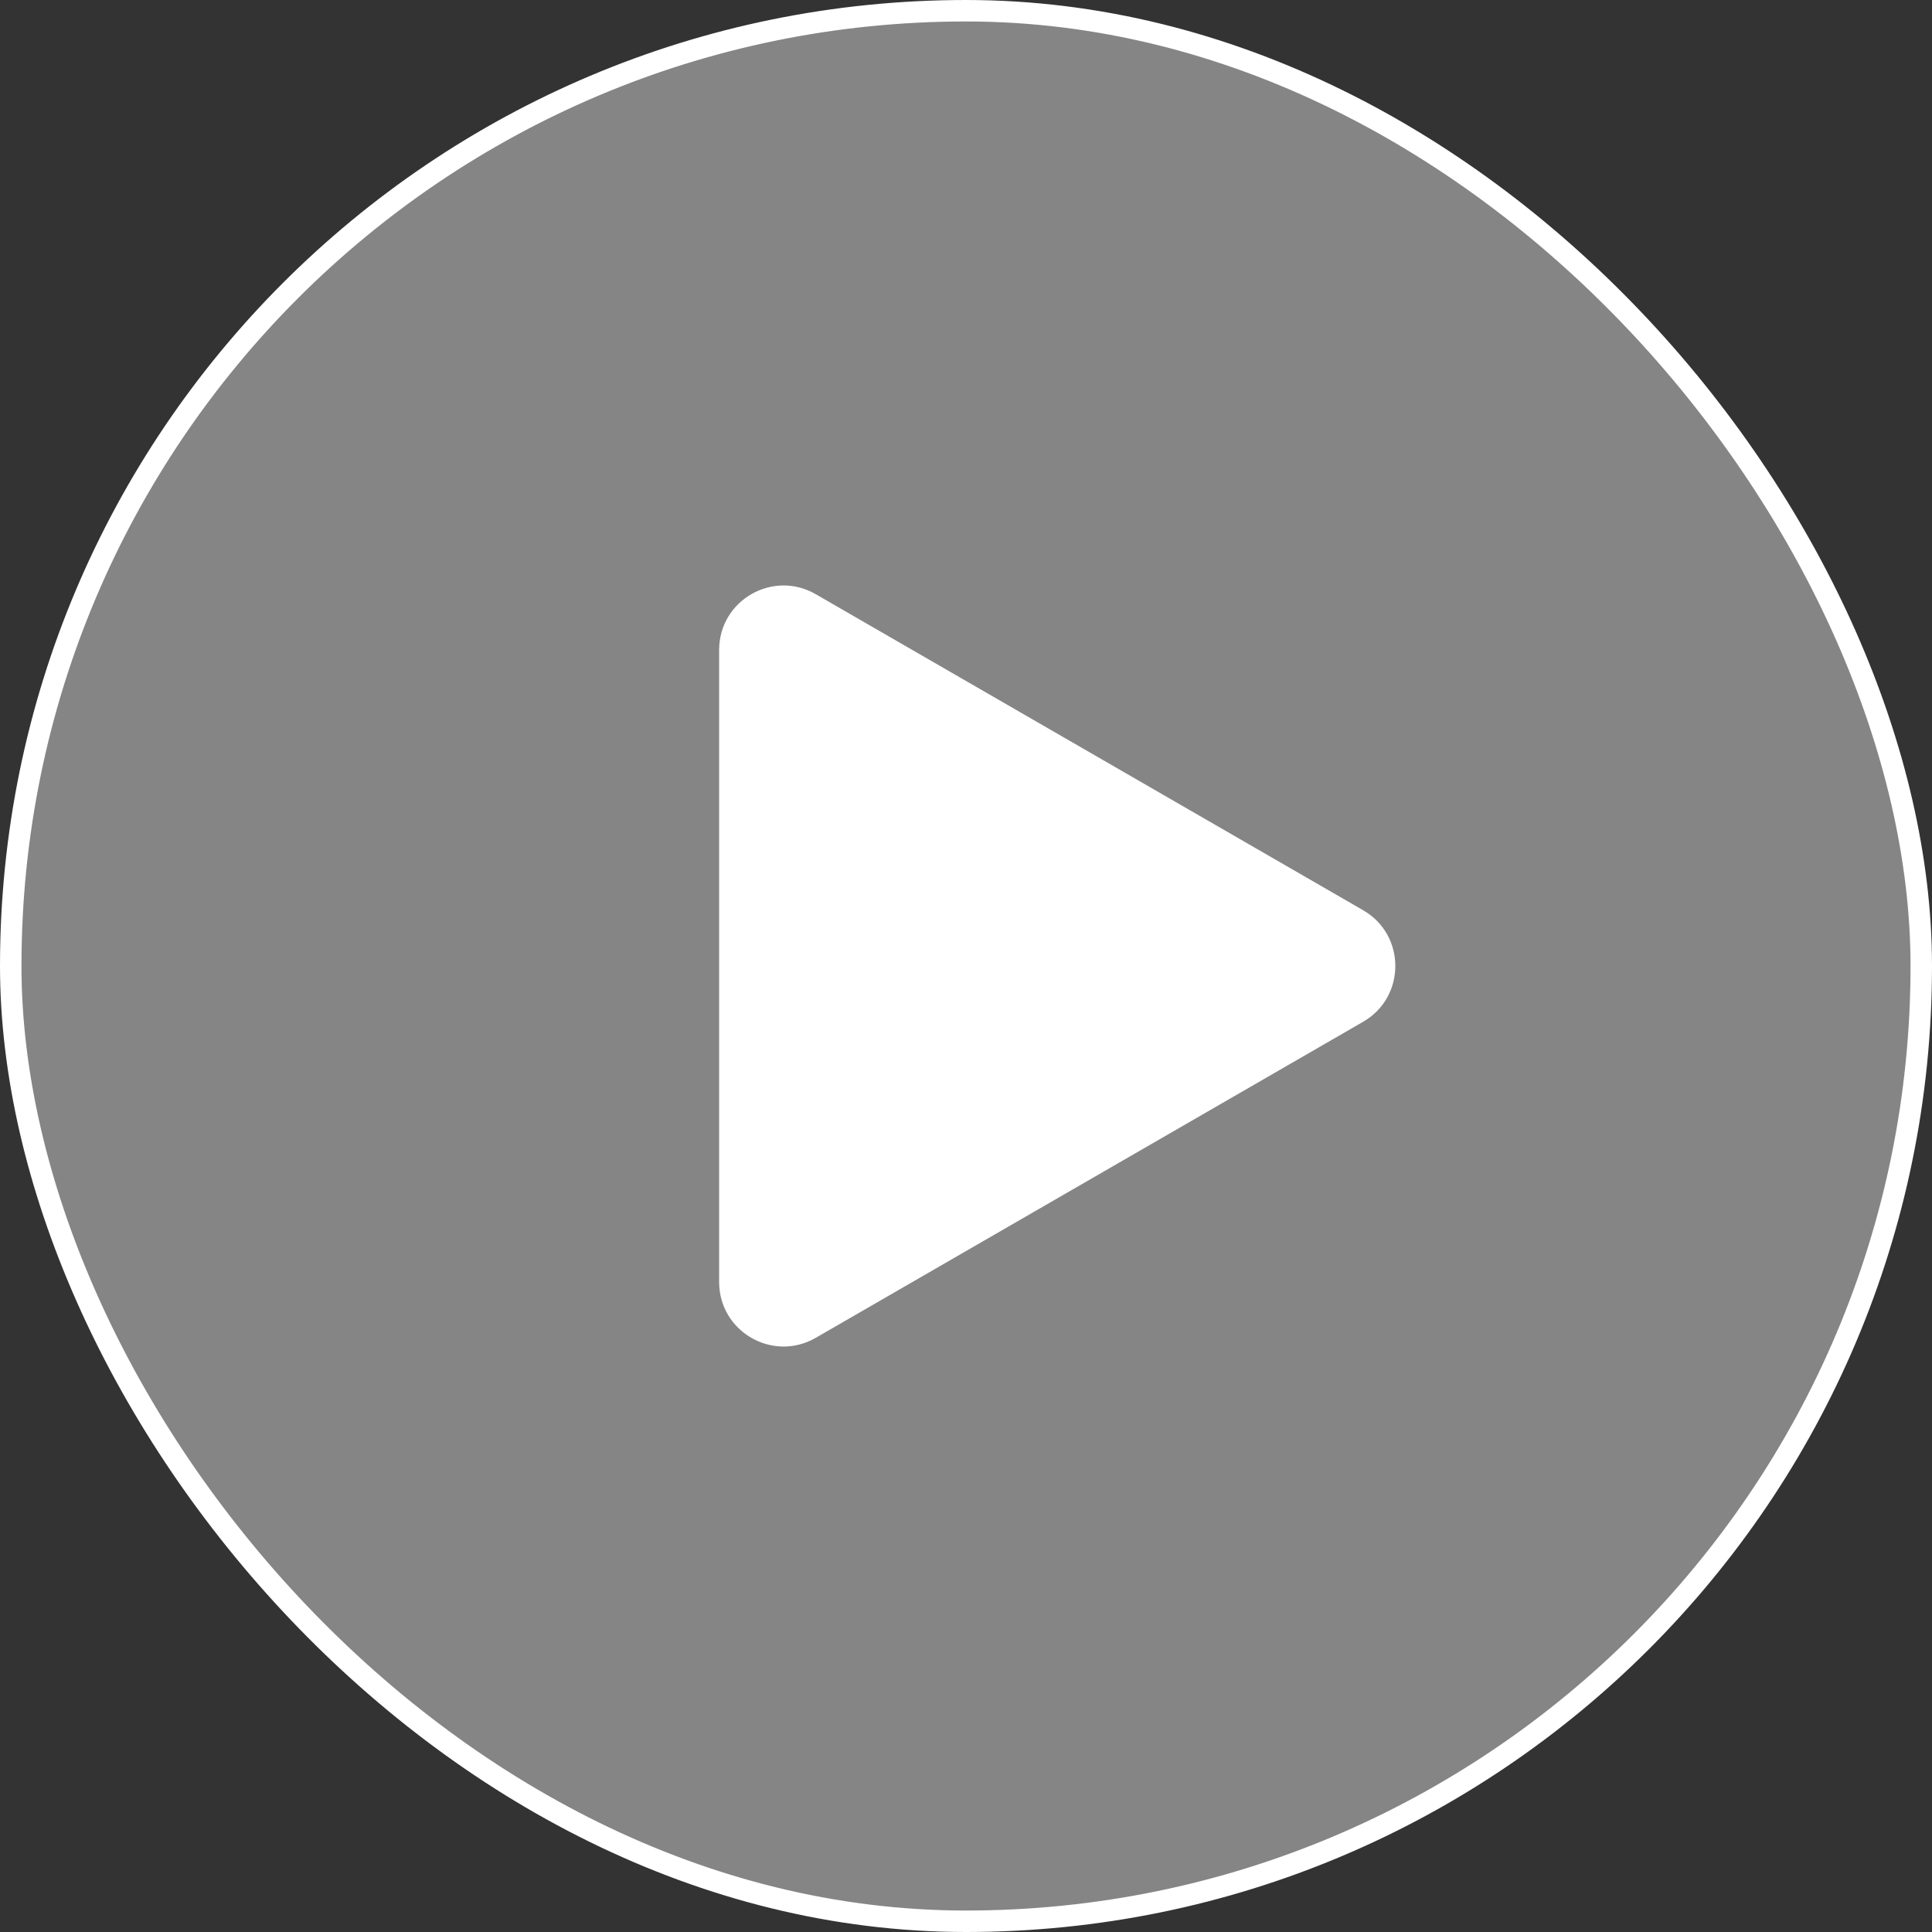
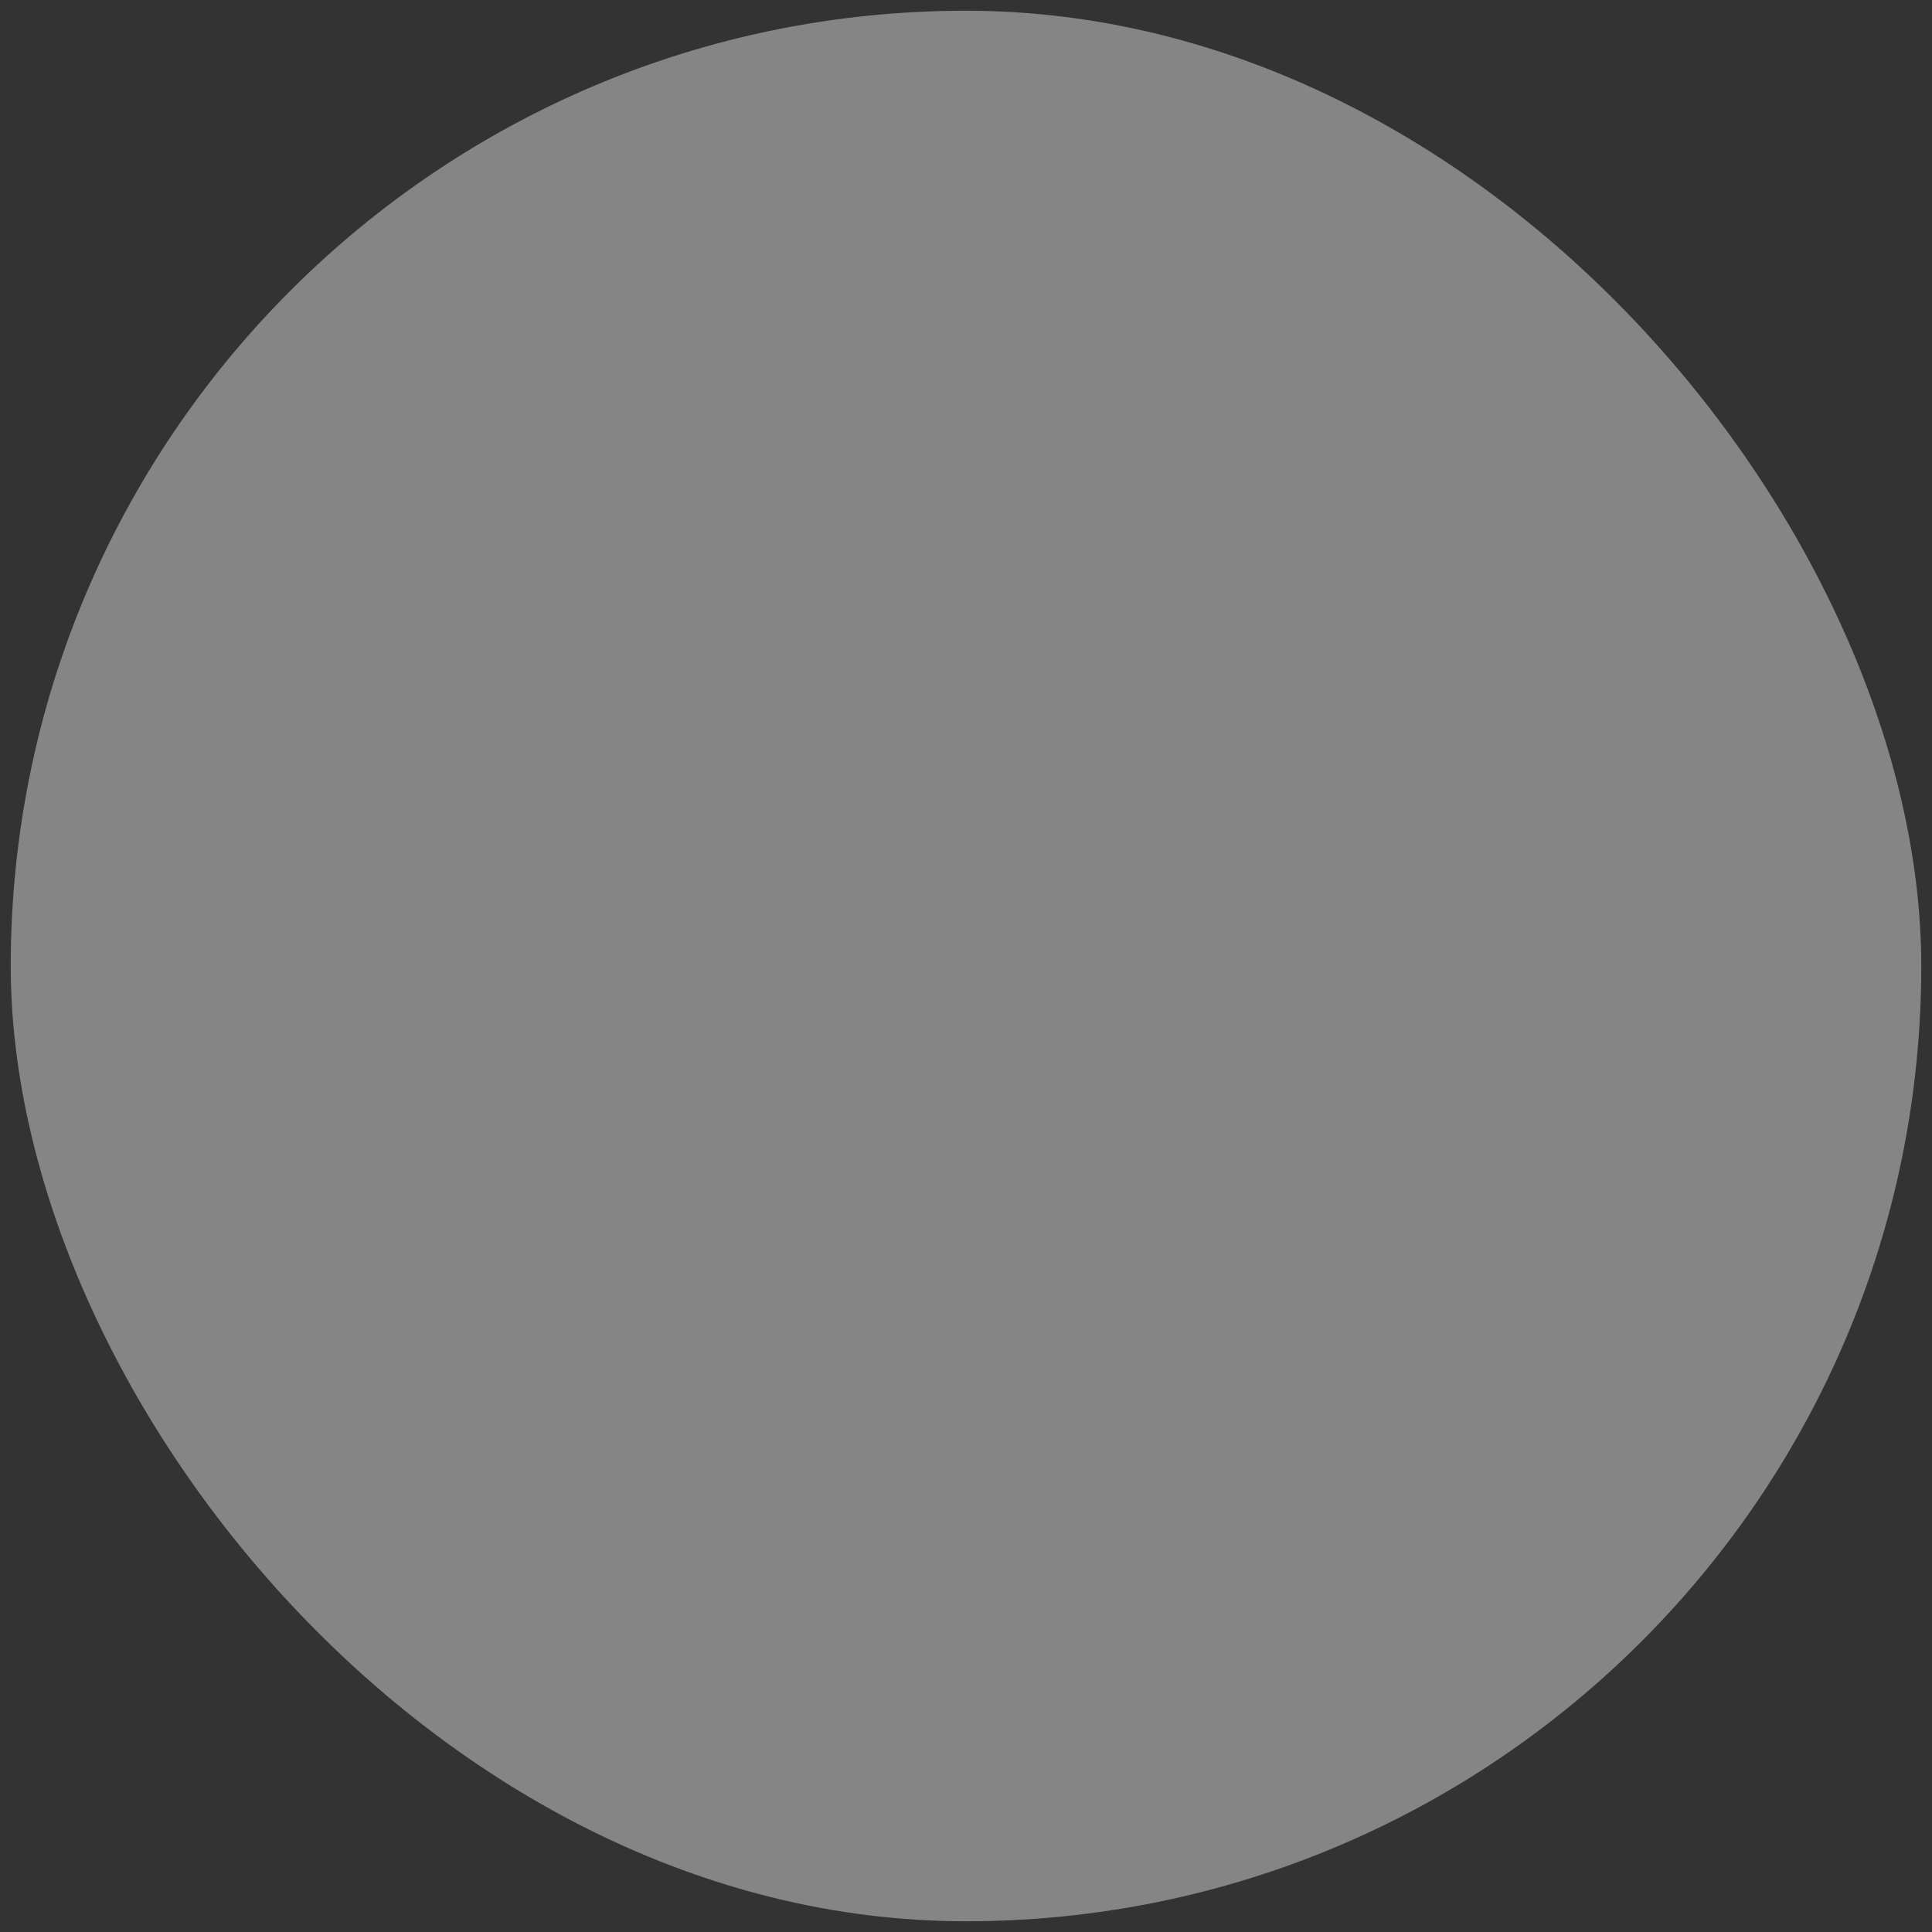
<svg xmlns="http://www.w3.org/2000/svg" width="90" height="90" viewBox="0 0 90 90" fill="none">
  <rect x="0" y="0" width="90" height="90" fill="#333333" stroke="none" />
  <rect x="0.5" y="0.5" width="89" height="89" rx="44.5" fill="white" fill-opacity="0.4" />
-   <rect x="0.5" y="0.5" width="89" height="89" rx="44.5" stroke="white" />
-   <path d="M63.5 42.402C65.5 43.557 65.5 46.443 63.5 47.598L38 62.321C36 63.475 33.5 62.032 33.5 59.722L33.5 30.278C33.5 27.968 36 26.525 38 27.68L63.5 42.402Z" fill="white" />
</svg>